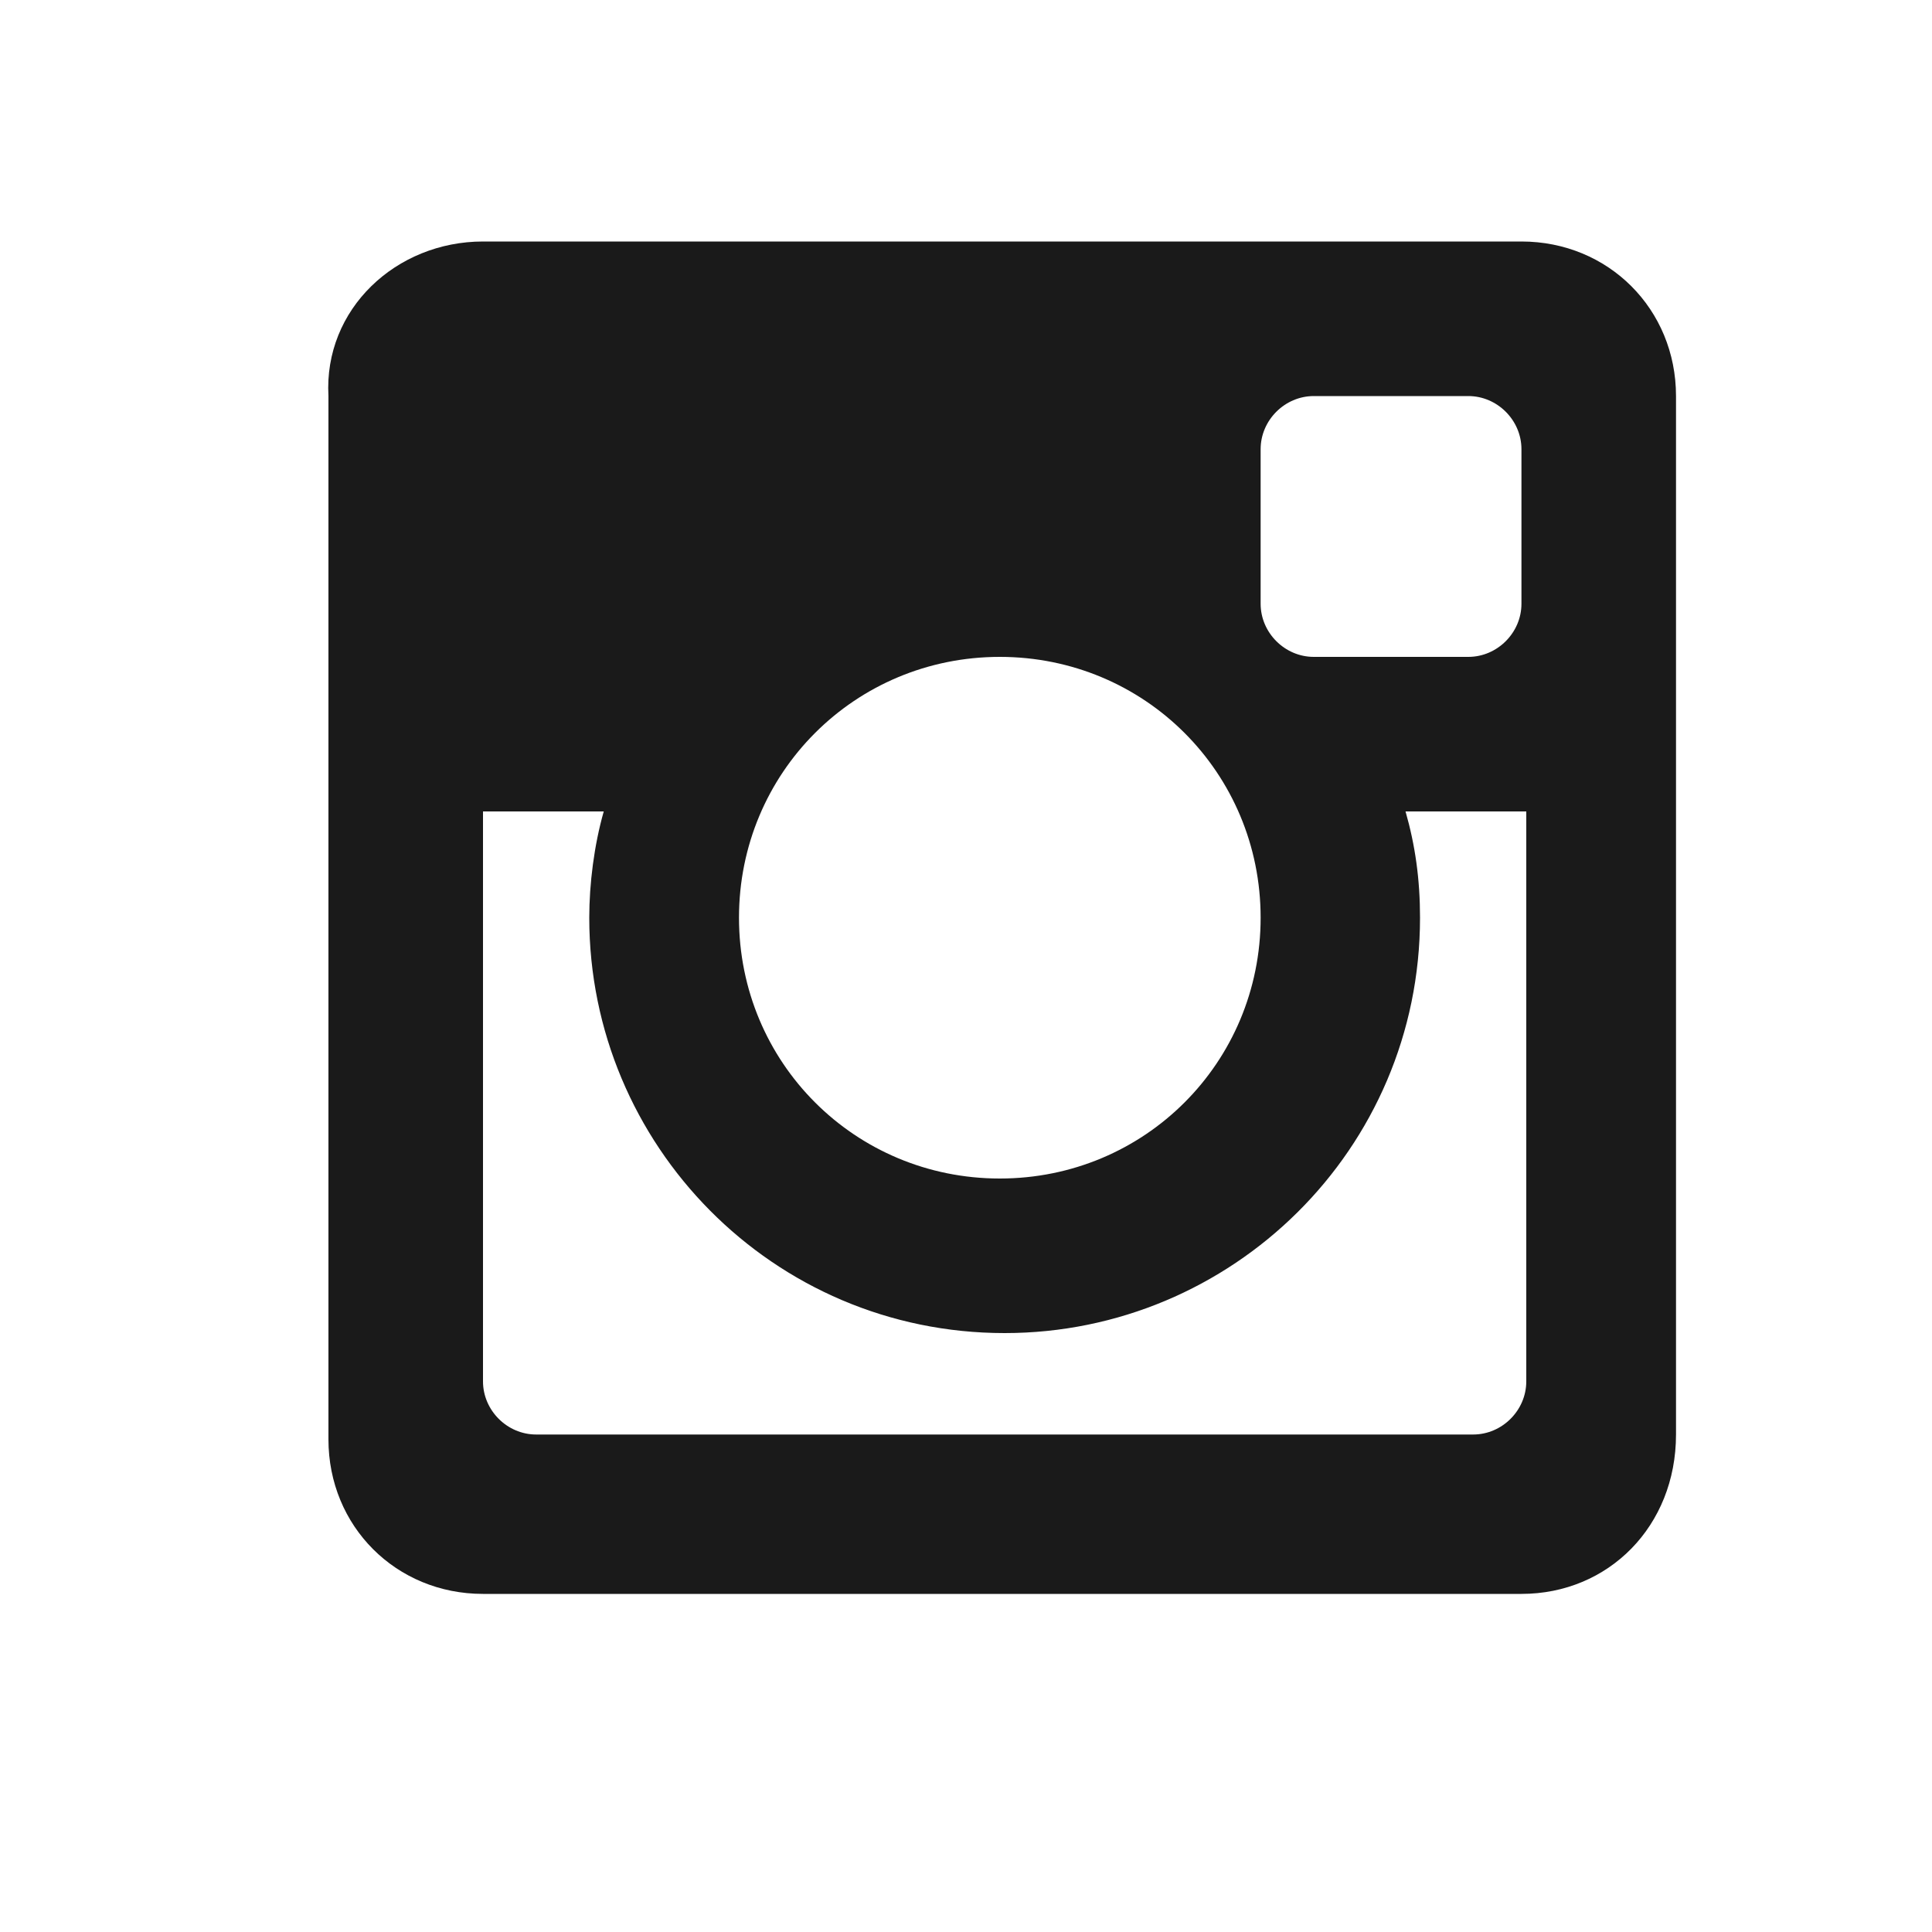
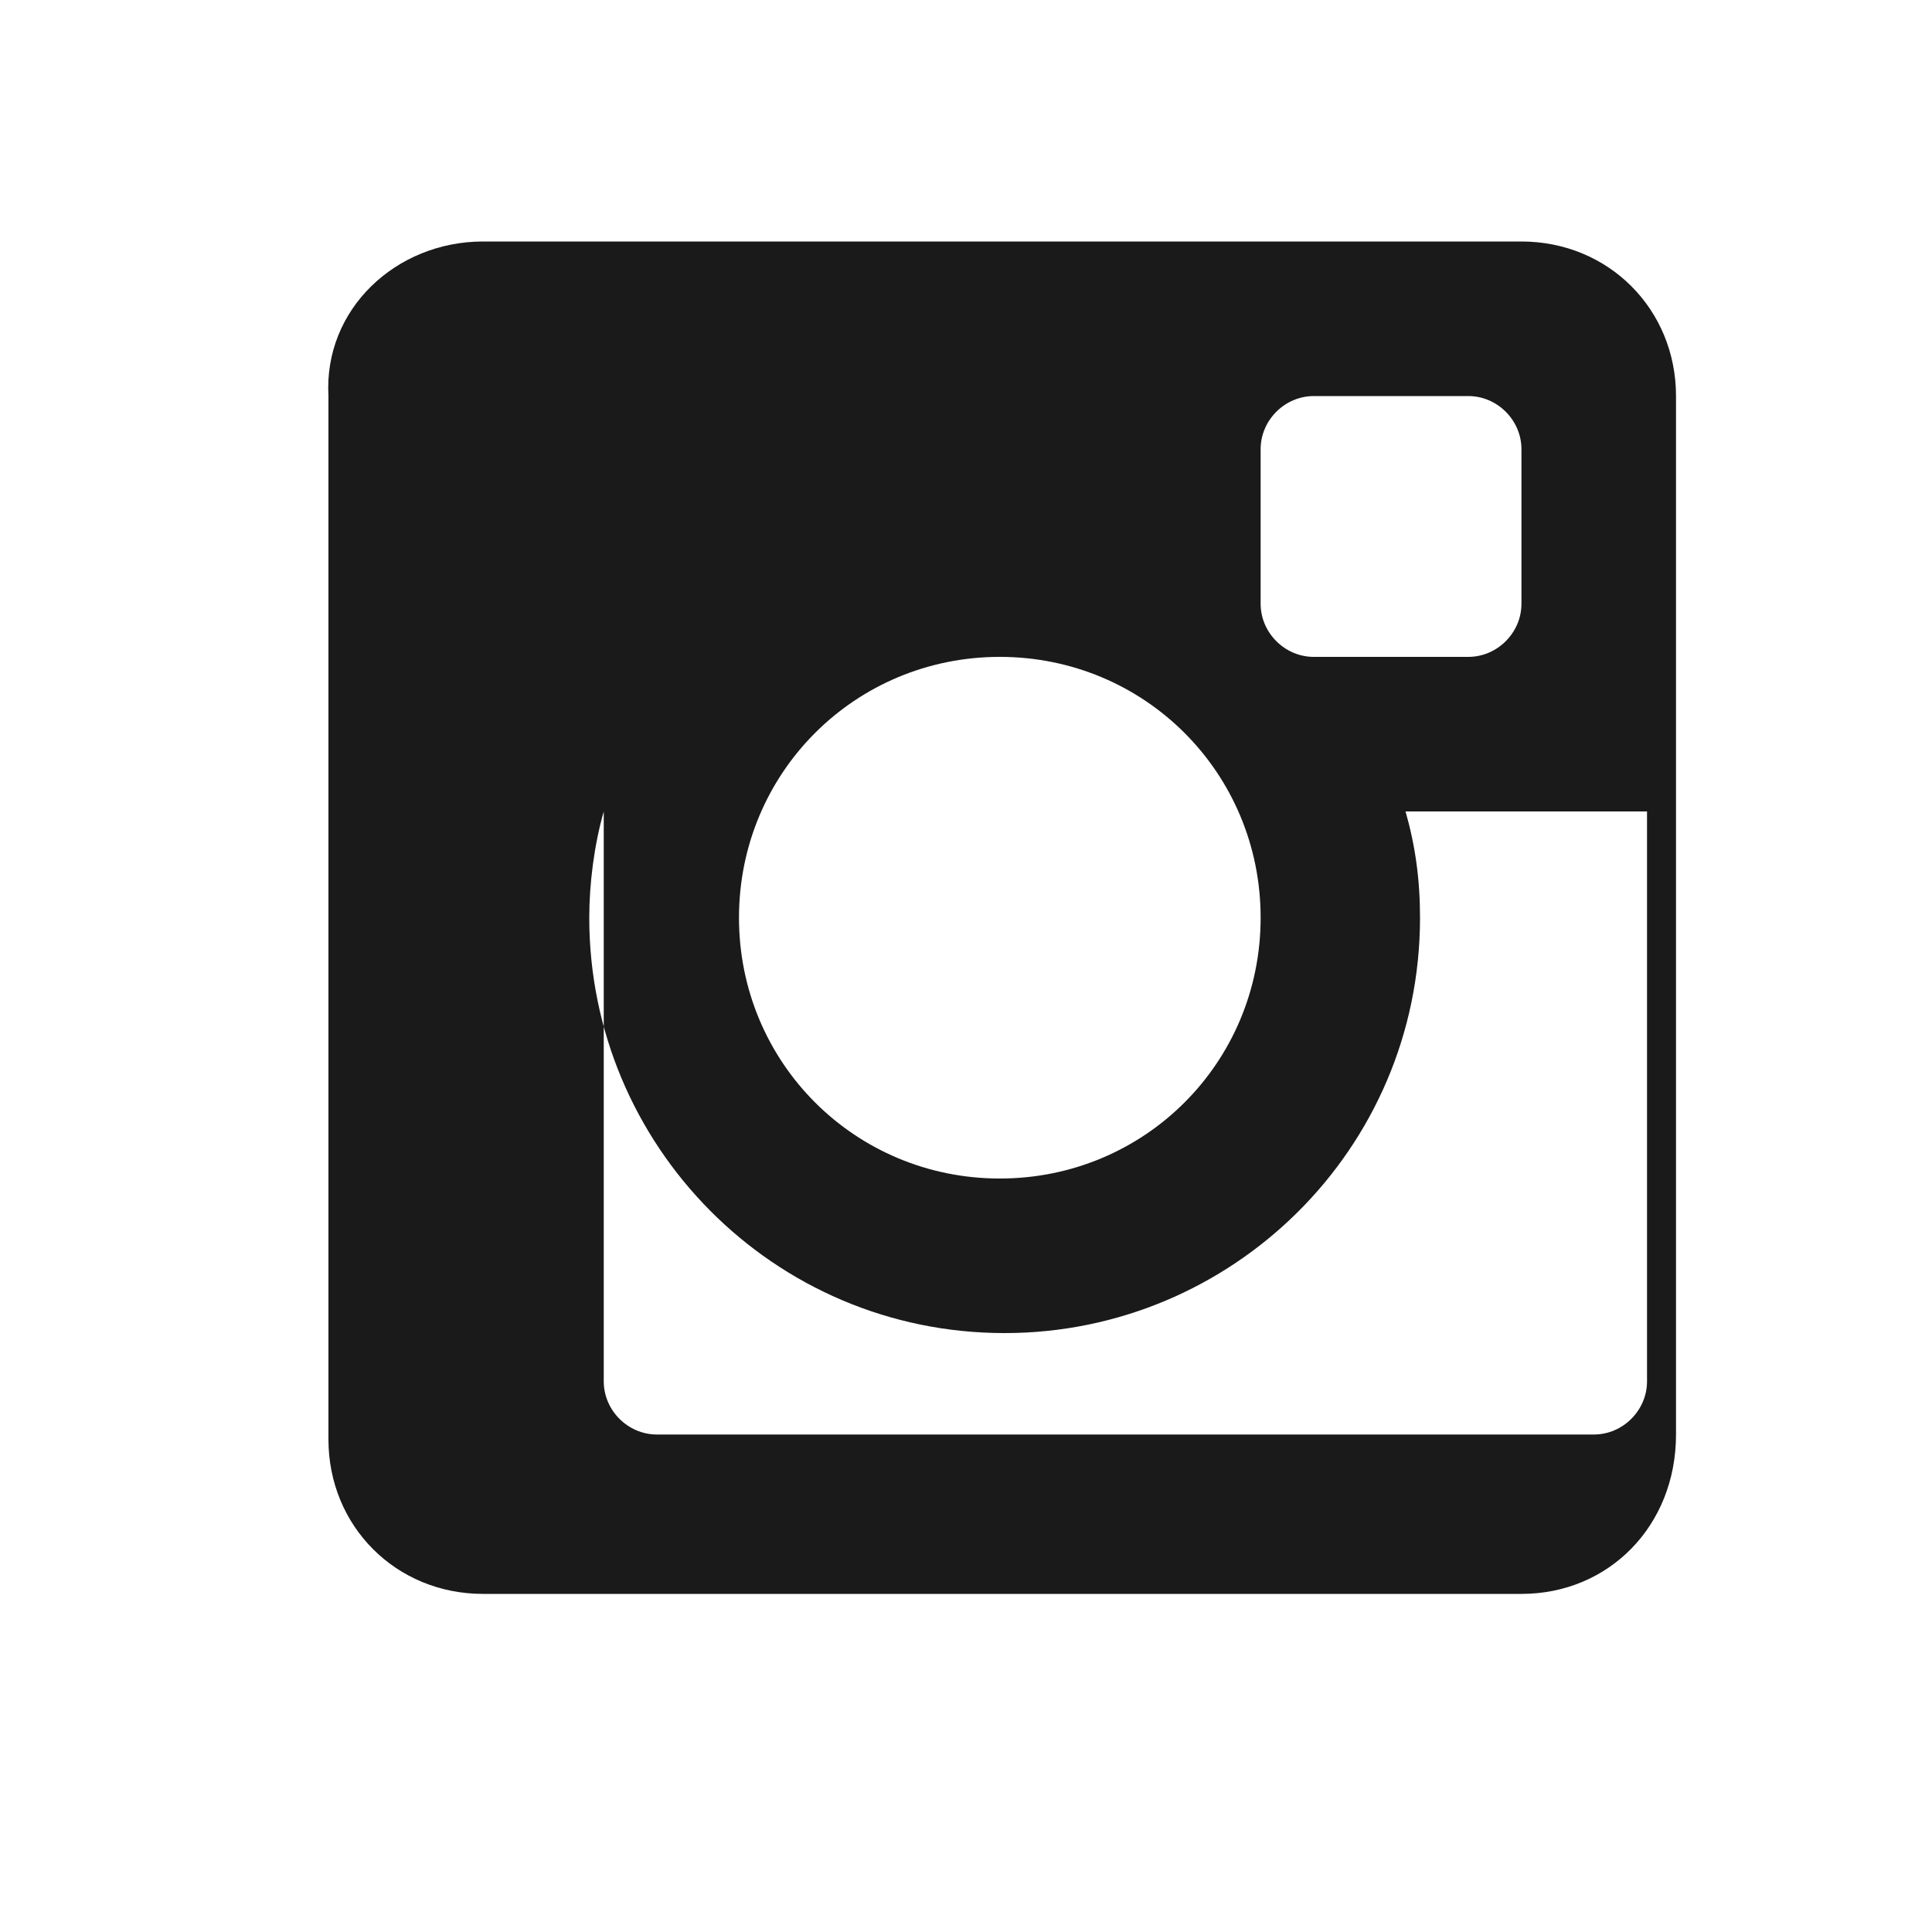
<svg xmlns="http://www.w3.org/2000/svg" version="1.1" id="contents" x="0px" y="0px" viewBox="0 0 40 40" enable-background="new 0 0 40 40" xml:space="preserve">
-   <path fill-rule="evenodd" clip-rule="evenodd" fill="#1A1A1A" d="M31.5,16.8h-2.4c0.2,0.7,0.3,1.4,0.3,2.2c0,4.8-3.9,8.6-8.6,8.6  c-4.8,0-8.6-3.9-8.6-8.6c0-0.7,0.1-1.5,0.3-2.2H10v11.8c0,0.6,0.5,1.1,1.1,1.1h19.4c0.6,0,1.1-0.5,1.1-1.1V16.8z M31.5,9.3  c0-0.6-0.5-1.1-1.1-1.1h-3.2c-0.6,0-1.1,0.5-1.1,1.1v3.2c0,0.6,0.5,1.1,1.1,1.1h3.2c0.6,0,1.1-0.5,1.1-1.1V9.3z M20.7,13.6  c-3,0-5.4,2.4-5.4,5.4c0,3,2.4,5.4,5.4,5.4s5.4-2.4,5.4-5.4C26.1,16,23.7,13.6,20.7,13.6 M31.5,33H10c-1.8,0-3.2-1.4-3.2-3.2V8.2  C6.7,6.4,8.2,5,10,5h21.5c1.8,0,3.2,1.4,3.2,3.2v21.5C34.7,31.6,33.3,33,31.5,33" />
+   <path fill-rule="evenodd" clip-rule="evenodd" fill="#1A1A1A" d="M31.5,16.8h-2.4c0.2,0.7,0.3,1.4,0.3,2.2c0,4.8-3.9,8.6-8.6,8.6  c-4.8,0-8.6-3.9-8.6-8.6c0-0.7,0.1-1.5,0.3-2.2v11.8c0,0.6,0.5,1.1,1.1,1.1h19.4c0.6,0,1.1-0.5,1.1-1.1V16.8z M31.5,9.3  c0-0.6-0.5-1.1-1.1-1.1h-3.2c-0.6,0-1.1,0.5-1.1,1.1v3.2c0,0.6,0.5,1.1,1.1,1.1h3.2c0.6,0,1.1-0.5,1.1-1.1V9.3z M20.7,13.6  c-3,0-5.4,2.4-5.4,5.4c0,3,2.4,5.4,5.4,5.4s5.4-2.4,5.4-5.4C26.1,16,23.7,13.6,20.7,13.6 M31.5,33H10c-1.8,0-3.2-1.4-3.2-3.2V8.2  C6.7,6.4,8.2,5,10,5h21.5c1.8,0,3.2,1.4,3.2,3.2v21.5C34.7,31.6,33.3,33,31.5,33" />
</svg>